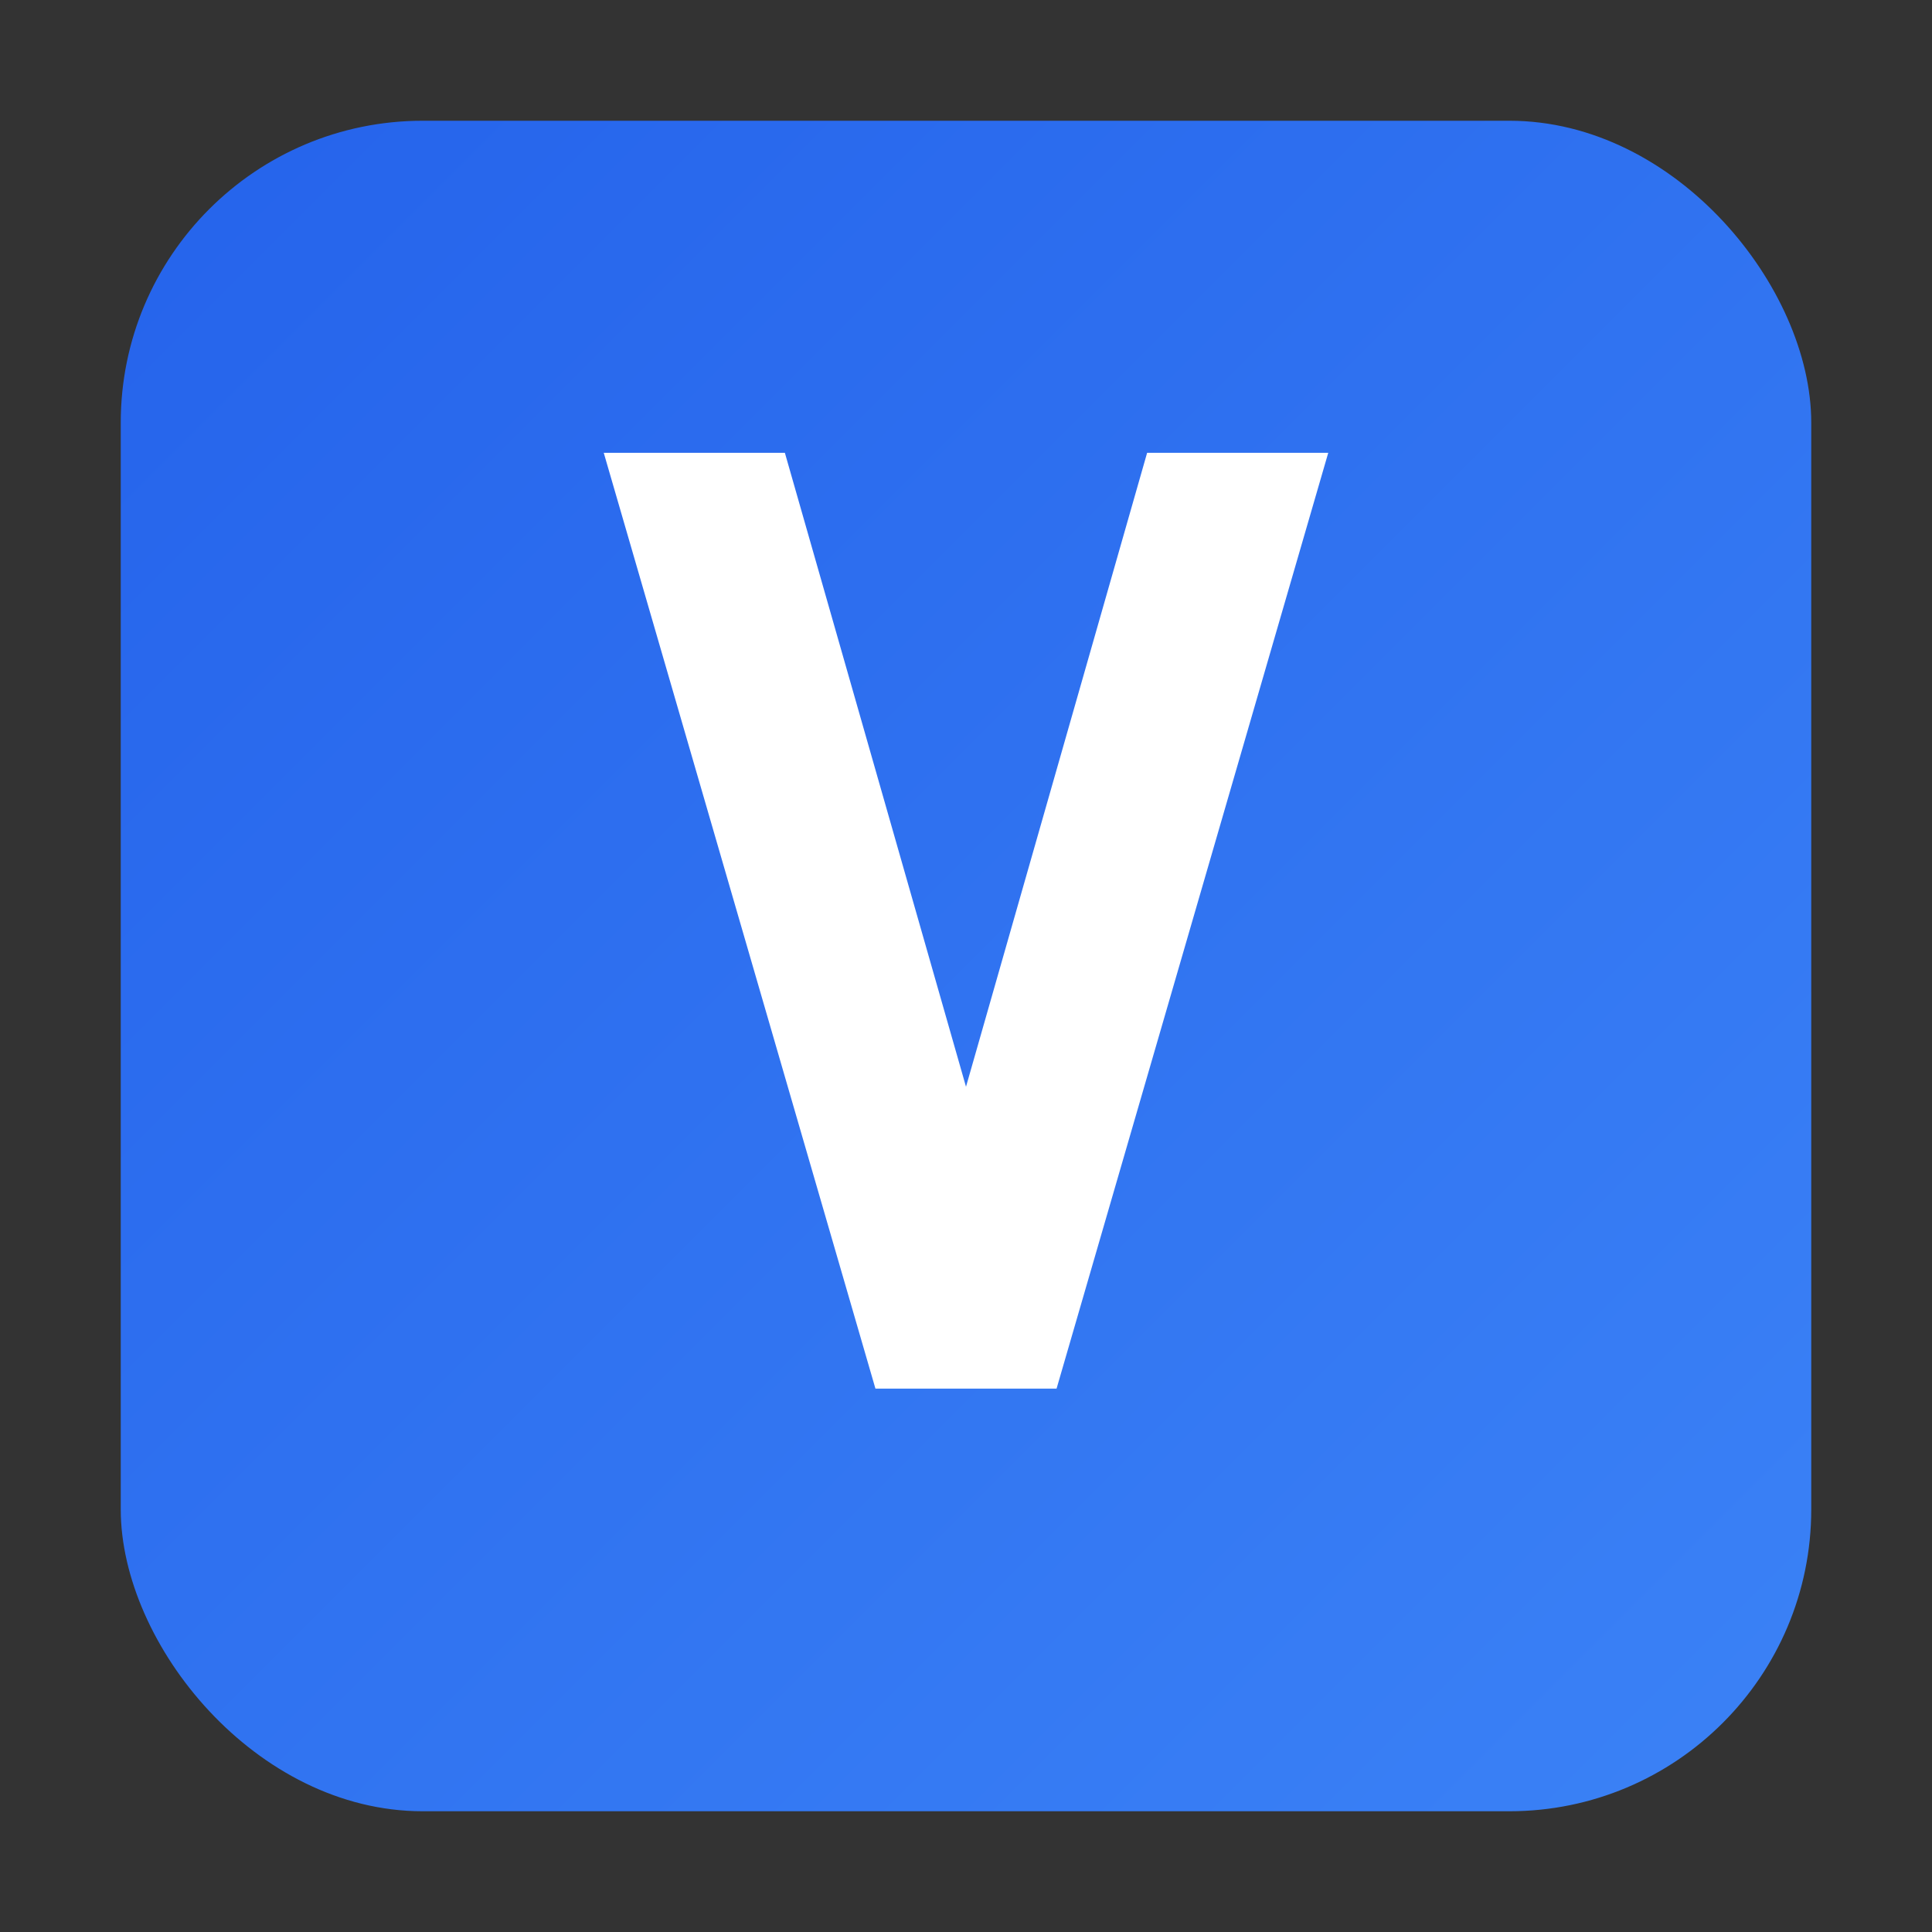
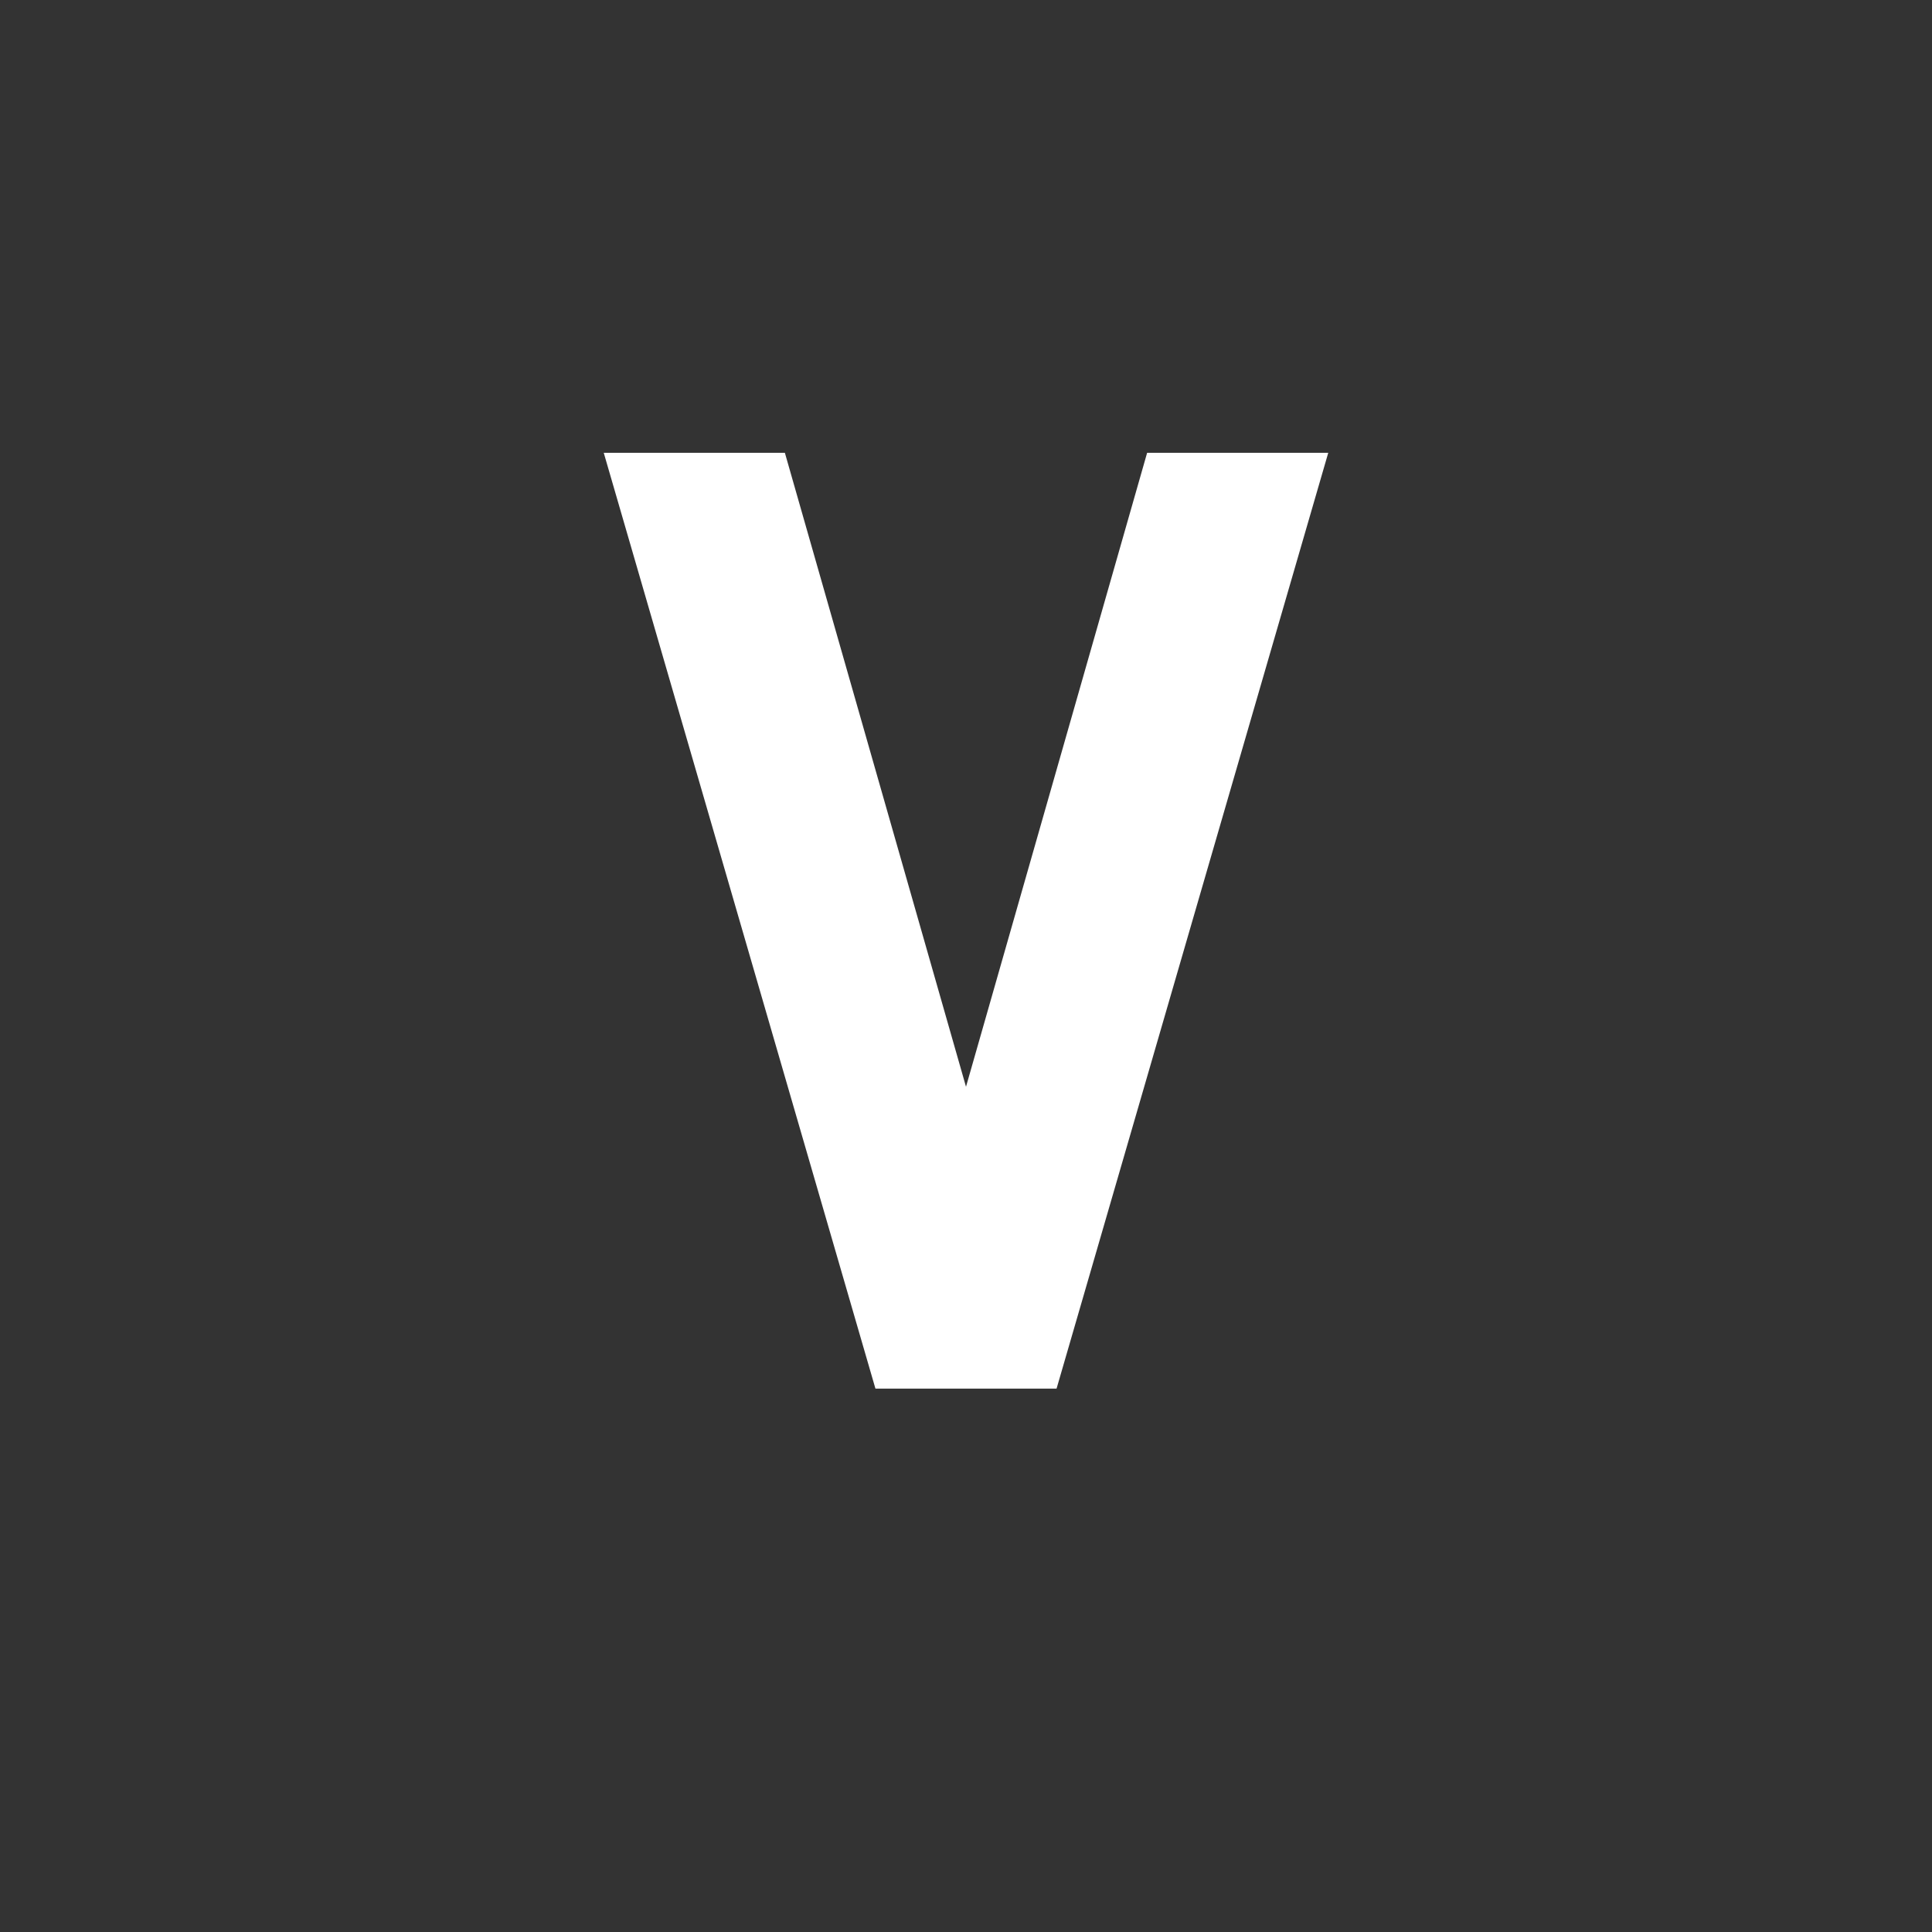
<svg xmlns="http://www.w3.org/2000/svg" width="512" height="512" viewBox="0 0 512 512" fill="none">
  <rect x="0" y="0" width="512" height="512" fill="#333333" stroke="none" />
  <title>vitalsOps Icon</title>
  <desc>Rounded blue tile with monogram V for vitalsOps</desc>
  <defs>
    <linearGradient id="g" x1="0" y1="0" x2="1" y2="1">
      <stop offset="0%" stop-color="#2563EB" />
      <stop offset="100%" stop-color="#3B82F6" />
    </linearGradient>
  </defs>
-   <rect x="32" y="32" width="448" height="448" rx="80" fill="url(#g)" />
  <path d="M160 120h48l48 168 48-168h48l-72 248h-48l-72-248z" fill="#ffffff" />
</svg>